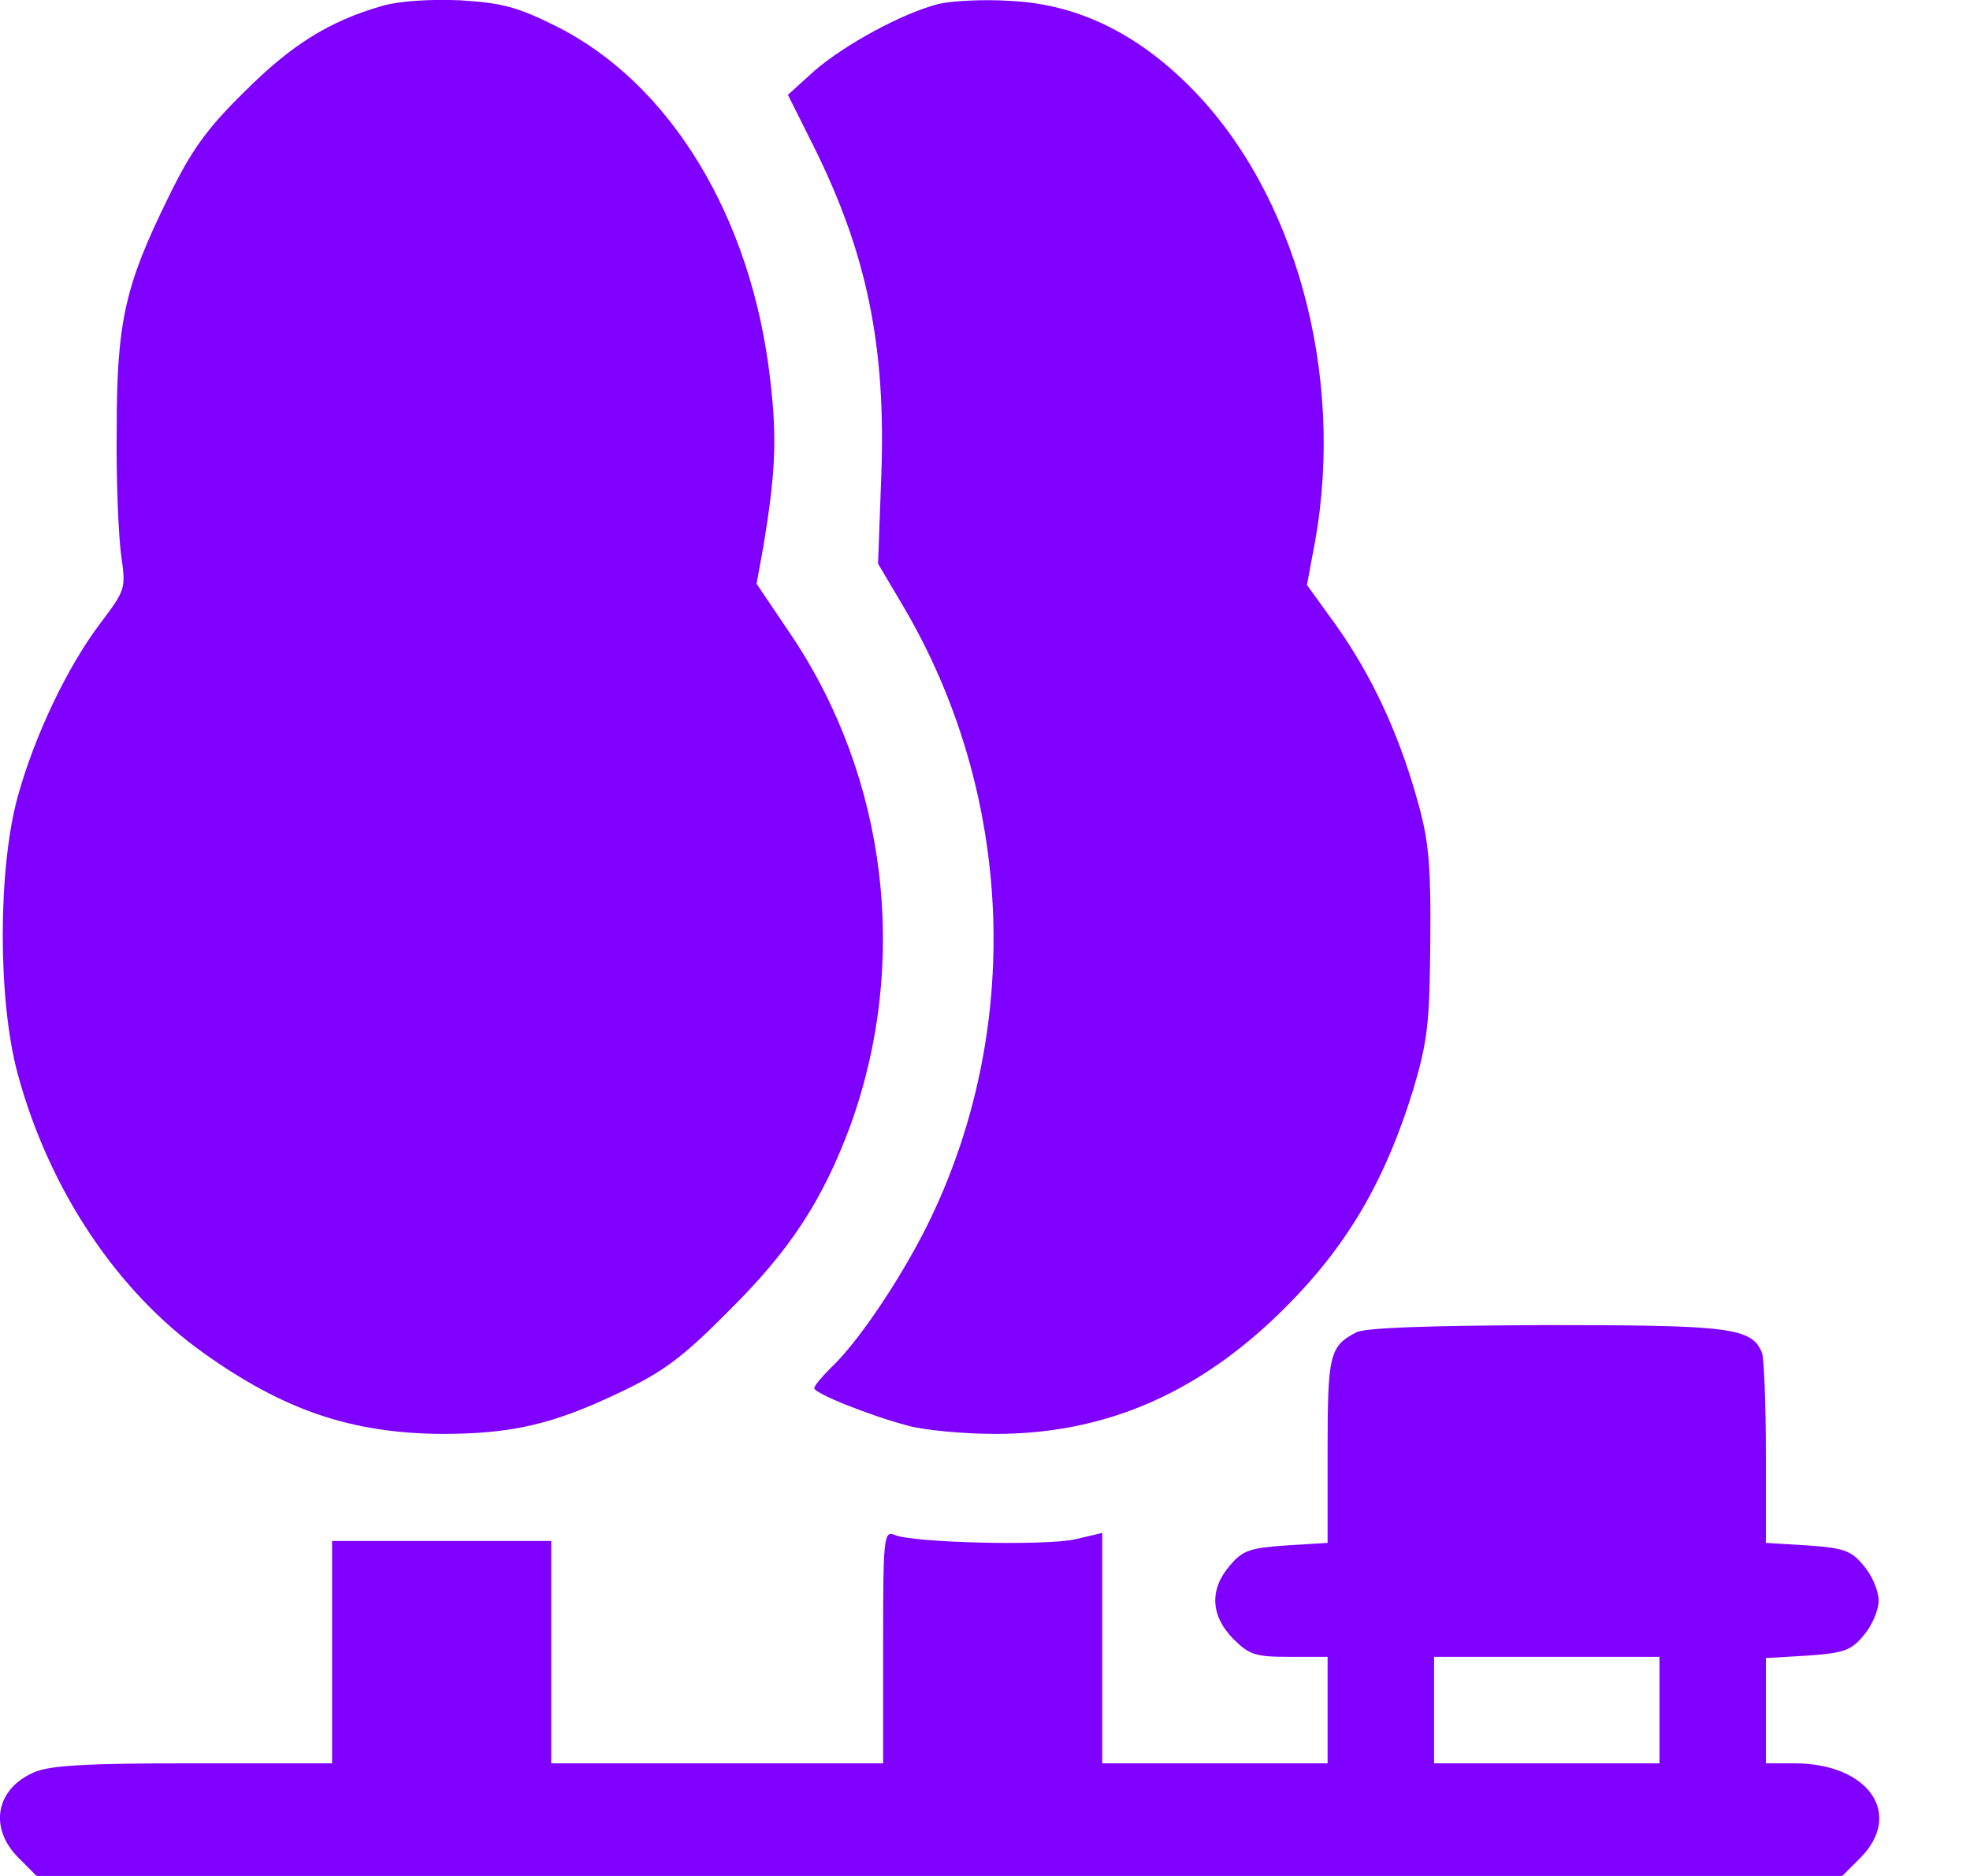
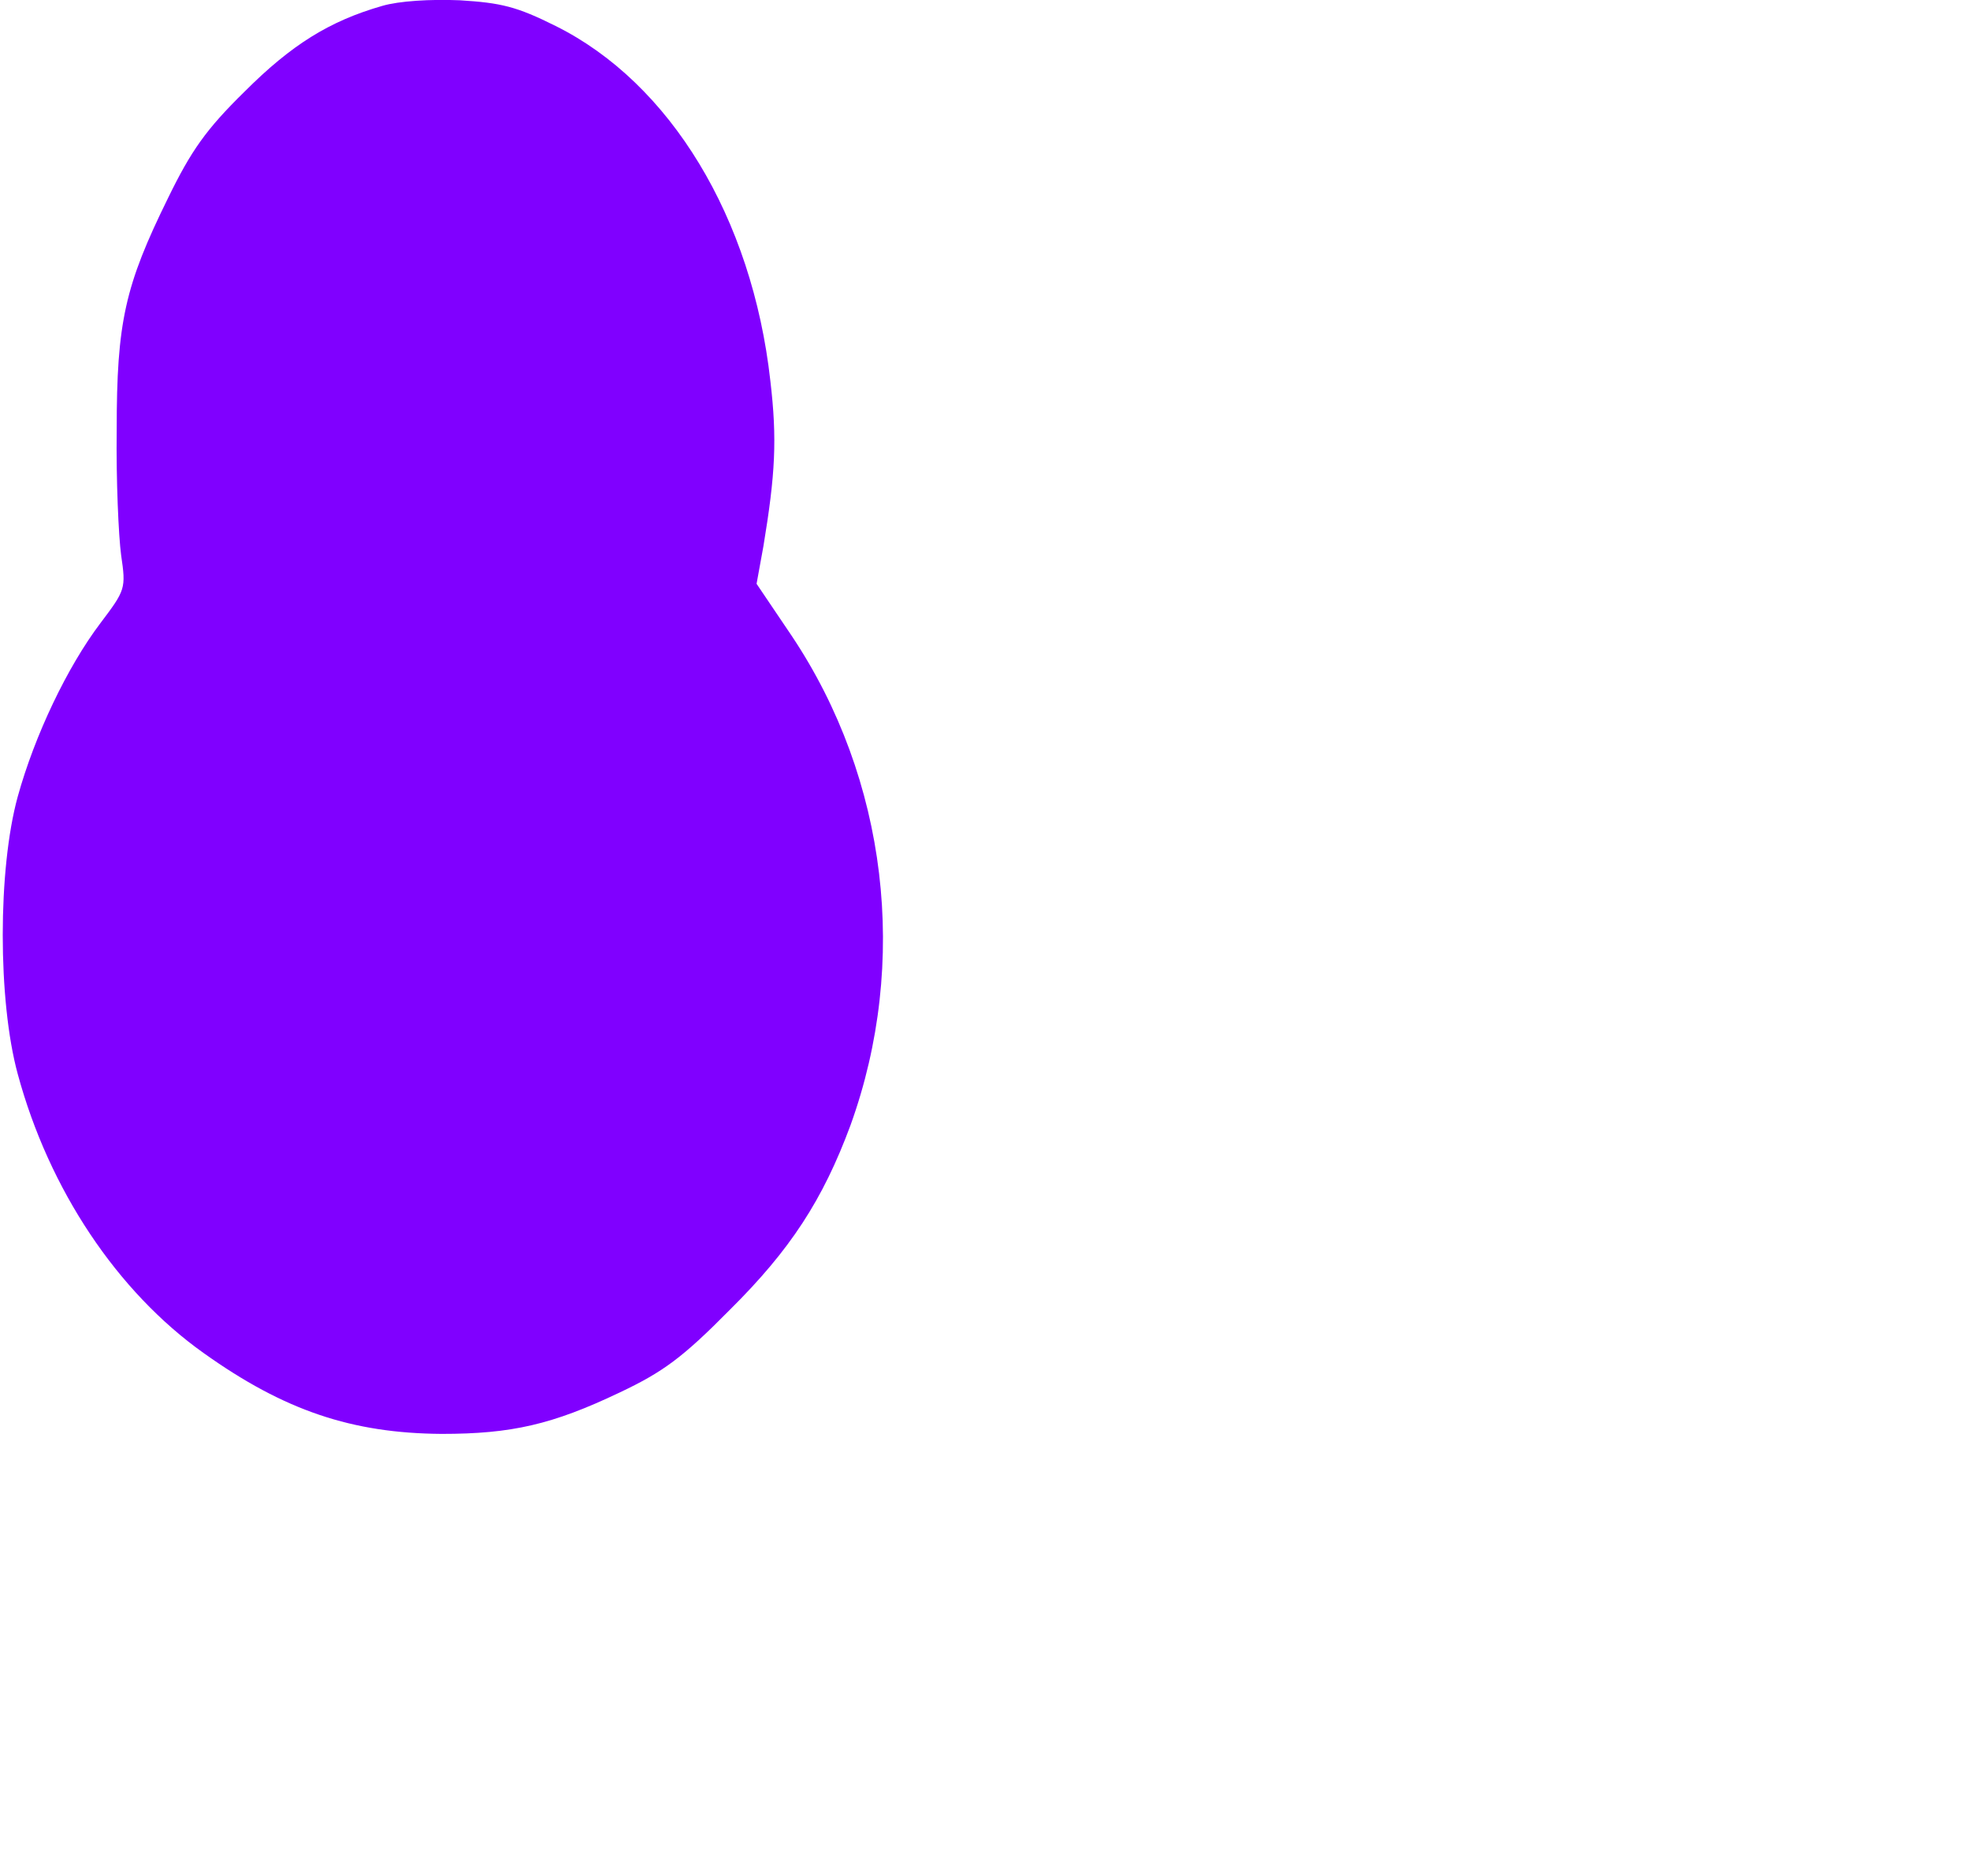
<svg xmlns="http://www.w3.org/2000/svg" width="21" height="20" viewBox="0 0 21 20" fill="none">
  <path d="M4.074 0.063C3.513 0.224 3.106 0.477 2.606 0.978C2.198 1.378 2.038 1.605 1.791 2.112C1.331 3.047 1.244 3.434 1.244 4.582C1.237 5.116 1.264 5.716 1.291 5.917C1.344 6.277 1.337 6.29 1.07 6.644C0.717 7.111 0.37 7.839 0.189 8.493C-0.024 9.267 -0.024 10.669 0.189 11.45C0.523 12.684 1.251 13.772 2.172 14.426C3.033 15.04 3.753 15.28 4.708 15.287C5.455 15.287 5.889 15.187 6.603 14.847C7.07 14.626 7.277 14.473 7.778 13.966C8.425 13.325 8.772 12.791 9.066 11.997C9.693 10.261 9.46 8.306 8.439 6.778L8.065 6.224L8.138 5.823C8.265 5.056 8.285 4.682 8.212 4.061C8.018 2.319 7.144 0.884 5.923 0.277C5.509 0.07 5.342 0.03 4.901 0.003C4.588 -0.01 4.254 0.01 4.074 0.063Z" fill="#8000FF" />
-   <path d="M10.001 0.043C9.614 0.144 9.013 0.471 8.686 0.751L8.399 1.011L8.666 1.545C9.24 2.693 9.447 3.688 9.394 5.082L9.36 6.01L9.621 6.451C10.815 8.466 10.916 10.996 9.874 13.085C9.581 13.665 9.134 14.326 8.853 14.586C8.76 14.68 8.68 14.773 8.68 14.8C8.68 14.853 9.254 15.087 9.681 15.2C9.848 15.247 10.268 15.287 10.615 15.287C11.736 15.287 12.697 14.887 13.565 14.072C14.313 13.365 14.746 12.651 15.067 11.61C15.22 11.089 15.24 10.909 15.247 10.021C15.254 9.174 15.227 8.94 15.1 8.5C14.9 7.792 14.613 7.191 14.246 6.671L13.932 6.237L14.019 5.77C14.339 3.981 13.805 2.039 12.678 0.918C12.104 0.344 11.47 0.043 10.775 0.01C10.482 -0.01 10.135 0.01 10.001 0.043Z" fill="#8000FF" />
-   <path d="M14.453 14.207C14.172 14.354 14.152 14.447 14.152 15.468V16.449L13.712 16.476C13.325 16.503 13.245 16.529 13.111 16.69C12.891 16.943 12.904 17.224 13.145 17.471C13.318 17.644 13.385 17.664 13.745 17.664H14.152V18.231V18.799H12.951H11.75V17.571V16.343L11.469 16.409C11.162 16.483 9.721 16.449 9.534 16.363C9.42 16.316 9.414 16.403 9.414 17.557V18.799H7.645H5.876V17.611V16.429H4.708H3.54V17.611V18.799H2.072C0.951 18.799 0.544 18.819 0.37 18.892C-0.044 19.066 -0.124 19.486 0.197 19.806L0.39 20H10.014H19.638L19.832 19.806C20.293 19.339 19.919 18.799 19.125 18.799H18.824V18.238V17.677L19.265 17.651C19.652 17.624 19.732 17.597 19.865 17.437C19.952 17.337 20.026 17.17 20.026 17.063C20.026 16.957 19.952 16.79 19.865 16.69C19.732 16.529 19.652 16.503 19.265 16.476L18.824 16.449V15.495C18.824 14.968 18.804 14.487 18.784 14.427C18.677 14.153 18.45 14.127 16.475 14.127C15.24 14.133 14.539 14.153 14.453 14.207ZM17.69 18.231V18.799H16.488H15.287V18.231V17.664H16.488H17.69V18.231Z" fill="#8000FF" />
</svg>